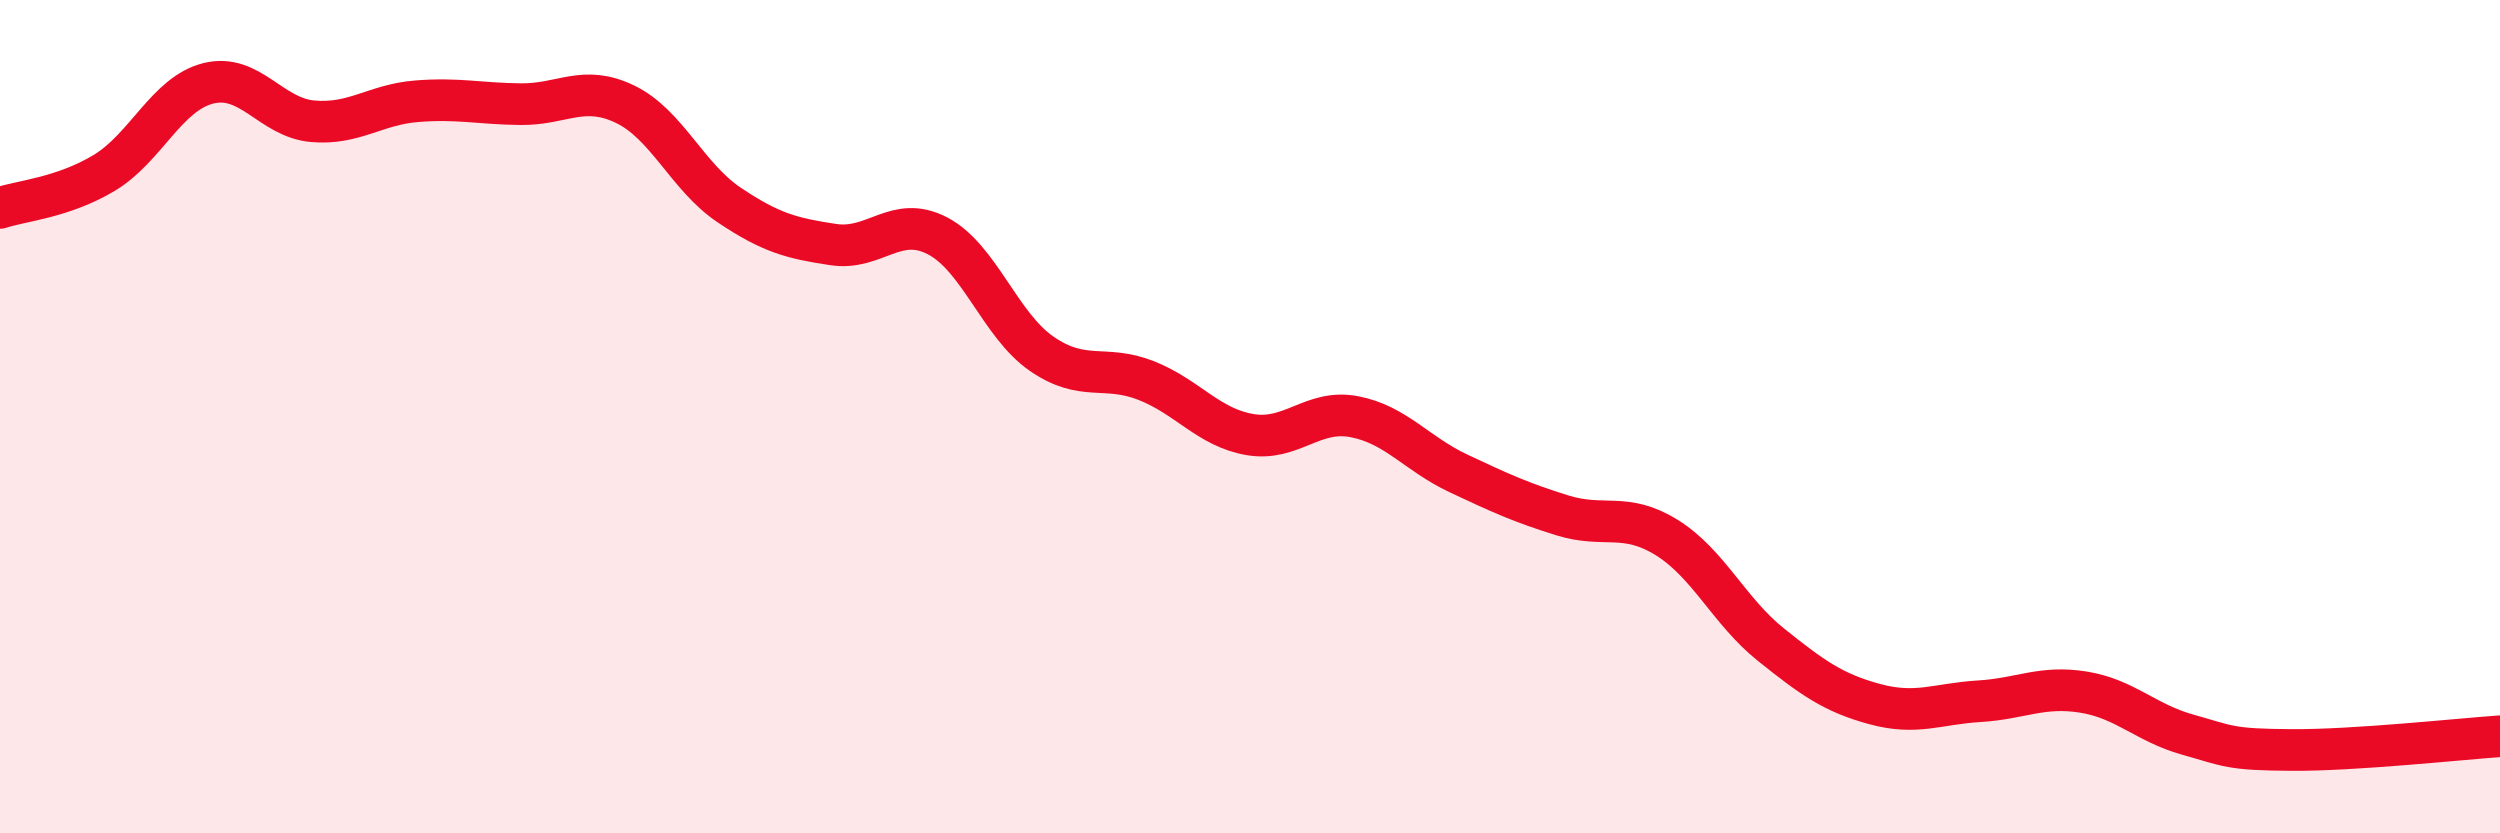
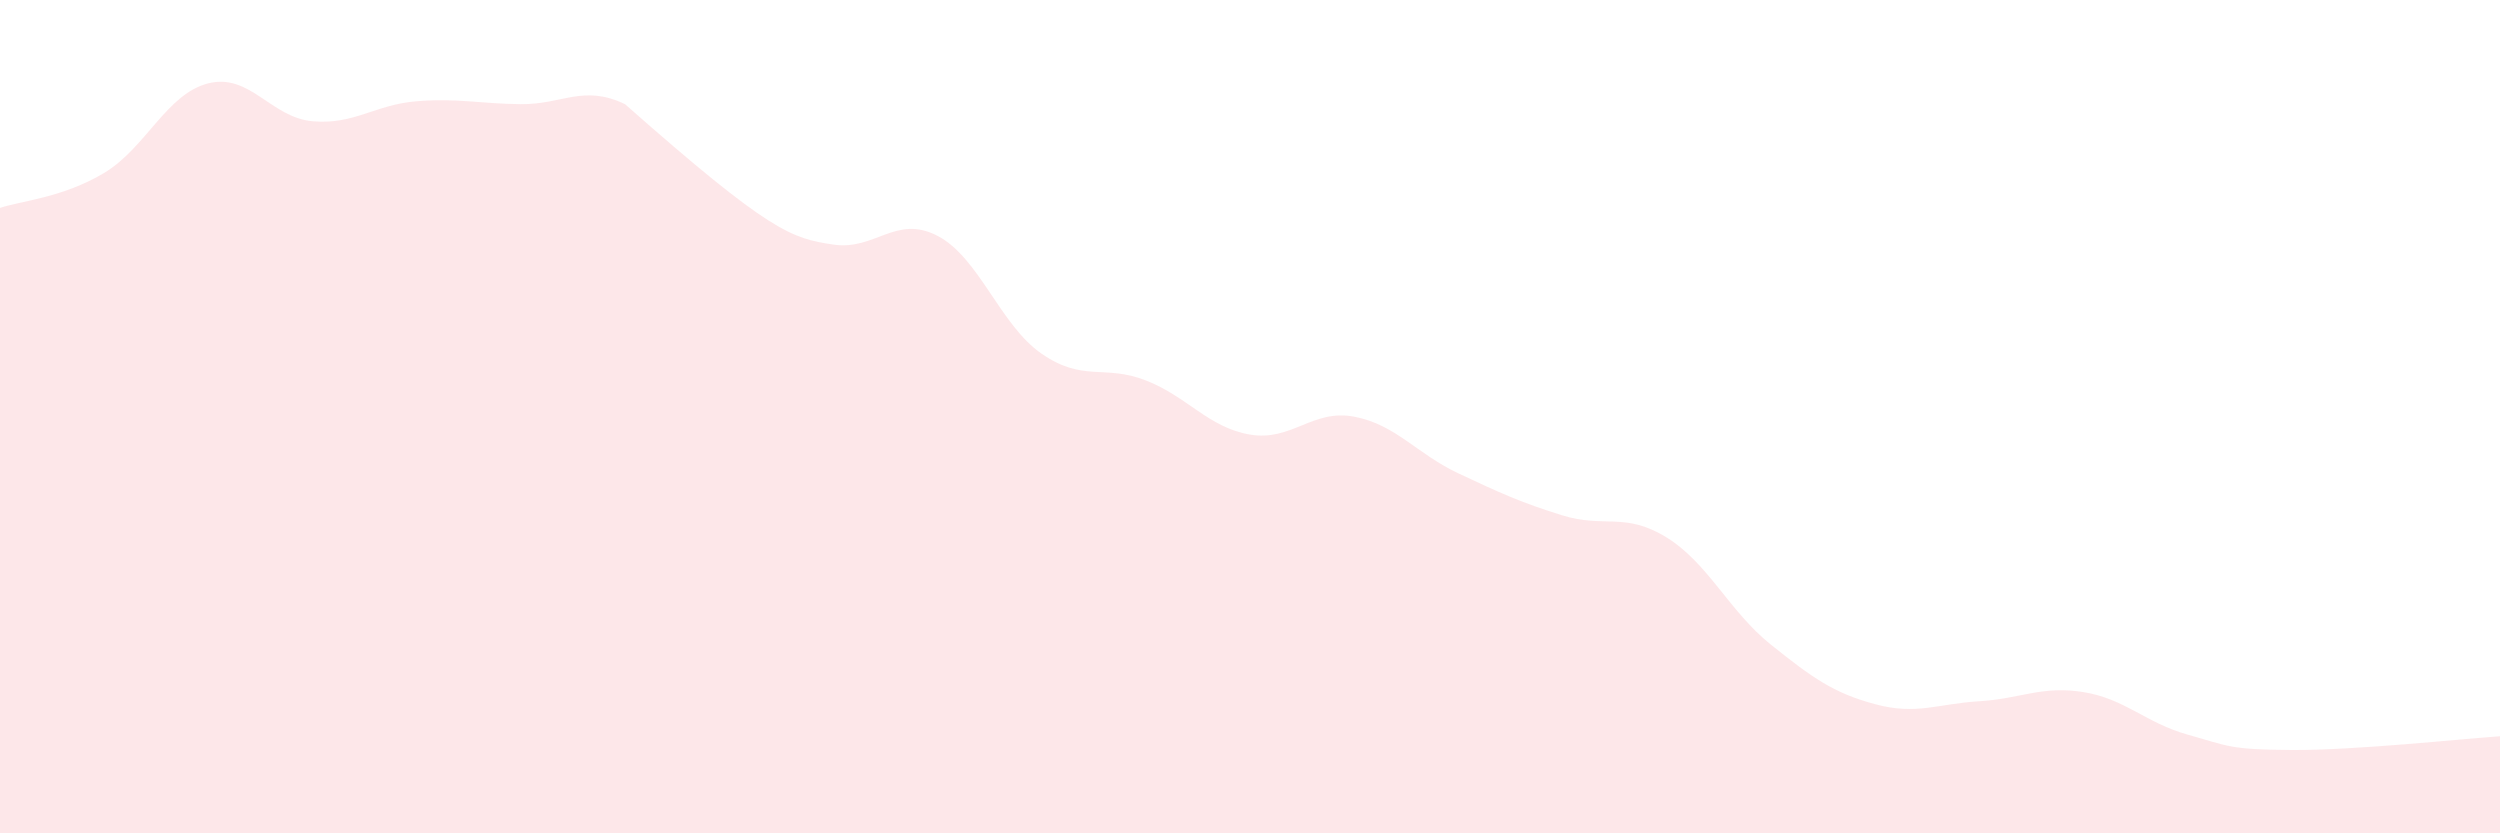
<svg xmlns="http://www.w3.org/2000/svg" width="60" height="20" viewBox="0 0 60 20">
-   <path d="M 0,4.99 C 0.5,4.82 1.5,4.75 2.5,4.15 C 3.5,3.55 4,2.25 5,2 C 6,1.75 6.5,2.82 7.5,2.91 C 8.5,3 9,2.51 10,2.43 C 11,2.35 11.5,2.49 12.5,2.5 C 13.5,2.51 14,2.02 15,2.5 C 16,2.98 16.5,4.25 17.5,4.92 C 18.5,5.59 19,5.72 20,5.87 C 21,6.02 21.5,5.14 22.5,5.66 C 23.5,6.18 24,7.8 25,8.49 C 26,9.18 26.5,8.74 27.5,9.13 C 28.5,9.52 29,10.26 30,10.43 C 31,10.6 31.5,9.81 32.5,10 C 33.5,10.19 34,10.89 35,11.36 C 36,11.83 36.5,12.06 37.5,12.37 C 38.5,12.68 39,12.28 40,12.9 C 41,13.52 41.5,14.67 42.5,15.47 C 43.5,16.27 44,16.63 45,16.9 C 46,17.17 46.5,16.89 47.5,16.83 C 48.5,16.77 49,16.45 50,16.61 C 51,16.77 51.5,17.35 52.5,17.63 C 53.5,17.91 53.5,17.99 55,18 C 56.5,18.01 59,17.74 60,17.67L60 20L0 20Z" fill="#EB0A25" opacity="0.1" stroke-linecap="round" stroke-linejoin="round" />
-   <path d="M 0,4.99 C 0.5,4.82 1.5,4.75 2.5,4.15 C 3.5,3.55 4,2.25 5,2 C 6,1.75 6.5,2.82 7.5,2.91 C 8.5,3 9,2.51 10,2.43 C 11,2.35 11.5,2.49 12.5,2.5 C 13.5,2.51 14,2.02 15,2.5 C 16,2.98 16.5,4.25 17.5,4.92 C 18.5,5.59 19,5.72 20,5.87 C 21,6.02 21.5,5.14 22.5,5.66 C 23.5,6.18 24,7.8 25,8.49 C 26,9.18 26.5,8.74 27.5,9.13 C 28.5,9.52 29,10.26 30,10.43 C 31,10.6 31.5,9.81 32.5,10 C 33.5,10.19 34,10.89 35,11.36 C 36,11.83 36.5,12.06 37.5,12.37 C 38.5,12.68 39,12.28 40,12.9 C 41,13.52 41.5,14.67 42.5,15.47 C 43.5,16.27 44,16.63 45,16.9 C 46,17.17 46.5,16.89 47.5,16.83 C 48.5,16.77 49,16.45 50,16.61 C 51,16.77 51.5,17.35 52.5,17.63 C 53.5,17.91 53.5,17.99 55,18 C 56.5,18.01 59,17.74 60,17.67" stroke="#EB0A25" stroke-width="1" fill="none" stroke-linecap="round" stroke-linejoin="round" />
+   <path d="M 0,4.99 C 0.5,4.82 1.5,4.75 2.5,4.15 C 3.5,3.55 4,2.25 5,2 C 6,1.75 6.5,2.82 7.5,2.91 C 8.5,3 9,2.51 10,2.43 C 11,2.35 11.5,2.49 12.5,2.5 C 13.5,2.51 14,2.02 15,2.5 C 18.5,5.59 19,5.72 20,5.87 C 21,6.02 21.5,5.14 22.5,5.66 C 23.5,6.18 24,7.8 25,8.49 C 26,9.18 26.5,8.74 27.5,9.13 C 28.5,9.52 29,10.26 30,10.43 C 31,10.6 31.5,9.81 32.5,10 C 33.5,10.19 34,10.89 35,11.36 C 36,11.83 36.5,12.06 37.5,12.37 C 38.5,12.68 39,12.28 40,12.9 C 41,13.52 41.5,14.67 42.5,15.47 C 43.5,16.27 44,16.63 45,16.9 C 46,17.17 46.5,16.89 47.5,16.83 C 48.5,16.77 49,16.45 50,16.61 C 51,16.77 51.5,17.35 52.5,17.63 C 53.5,17.91 53.5,17.99 55,18 C 56.5,18.01 59,17.74 60,17.67L60 20L0 20Z" fill="#EB0A25" opacity="0.1" stroke-linecap="round" stroke-linejoin="round" />
</svg>